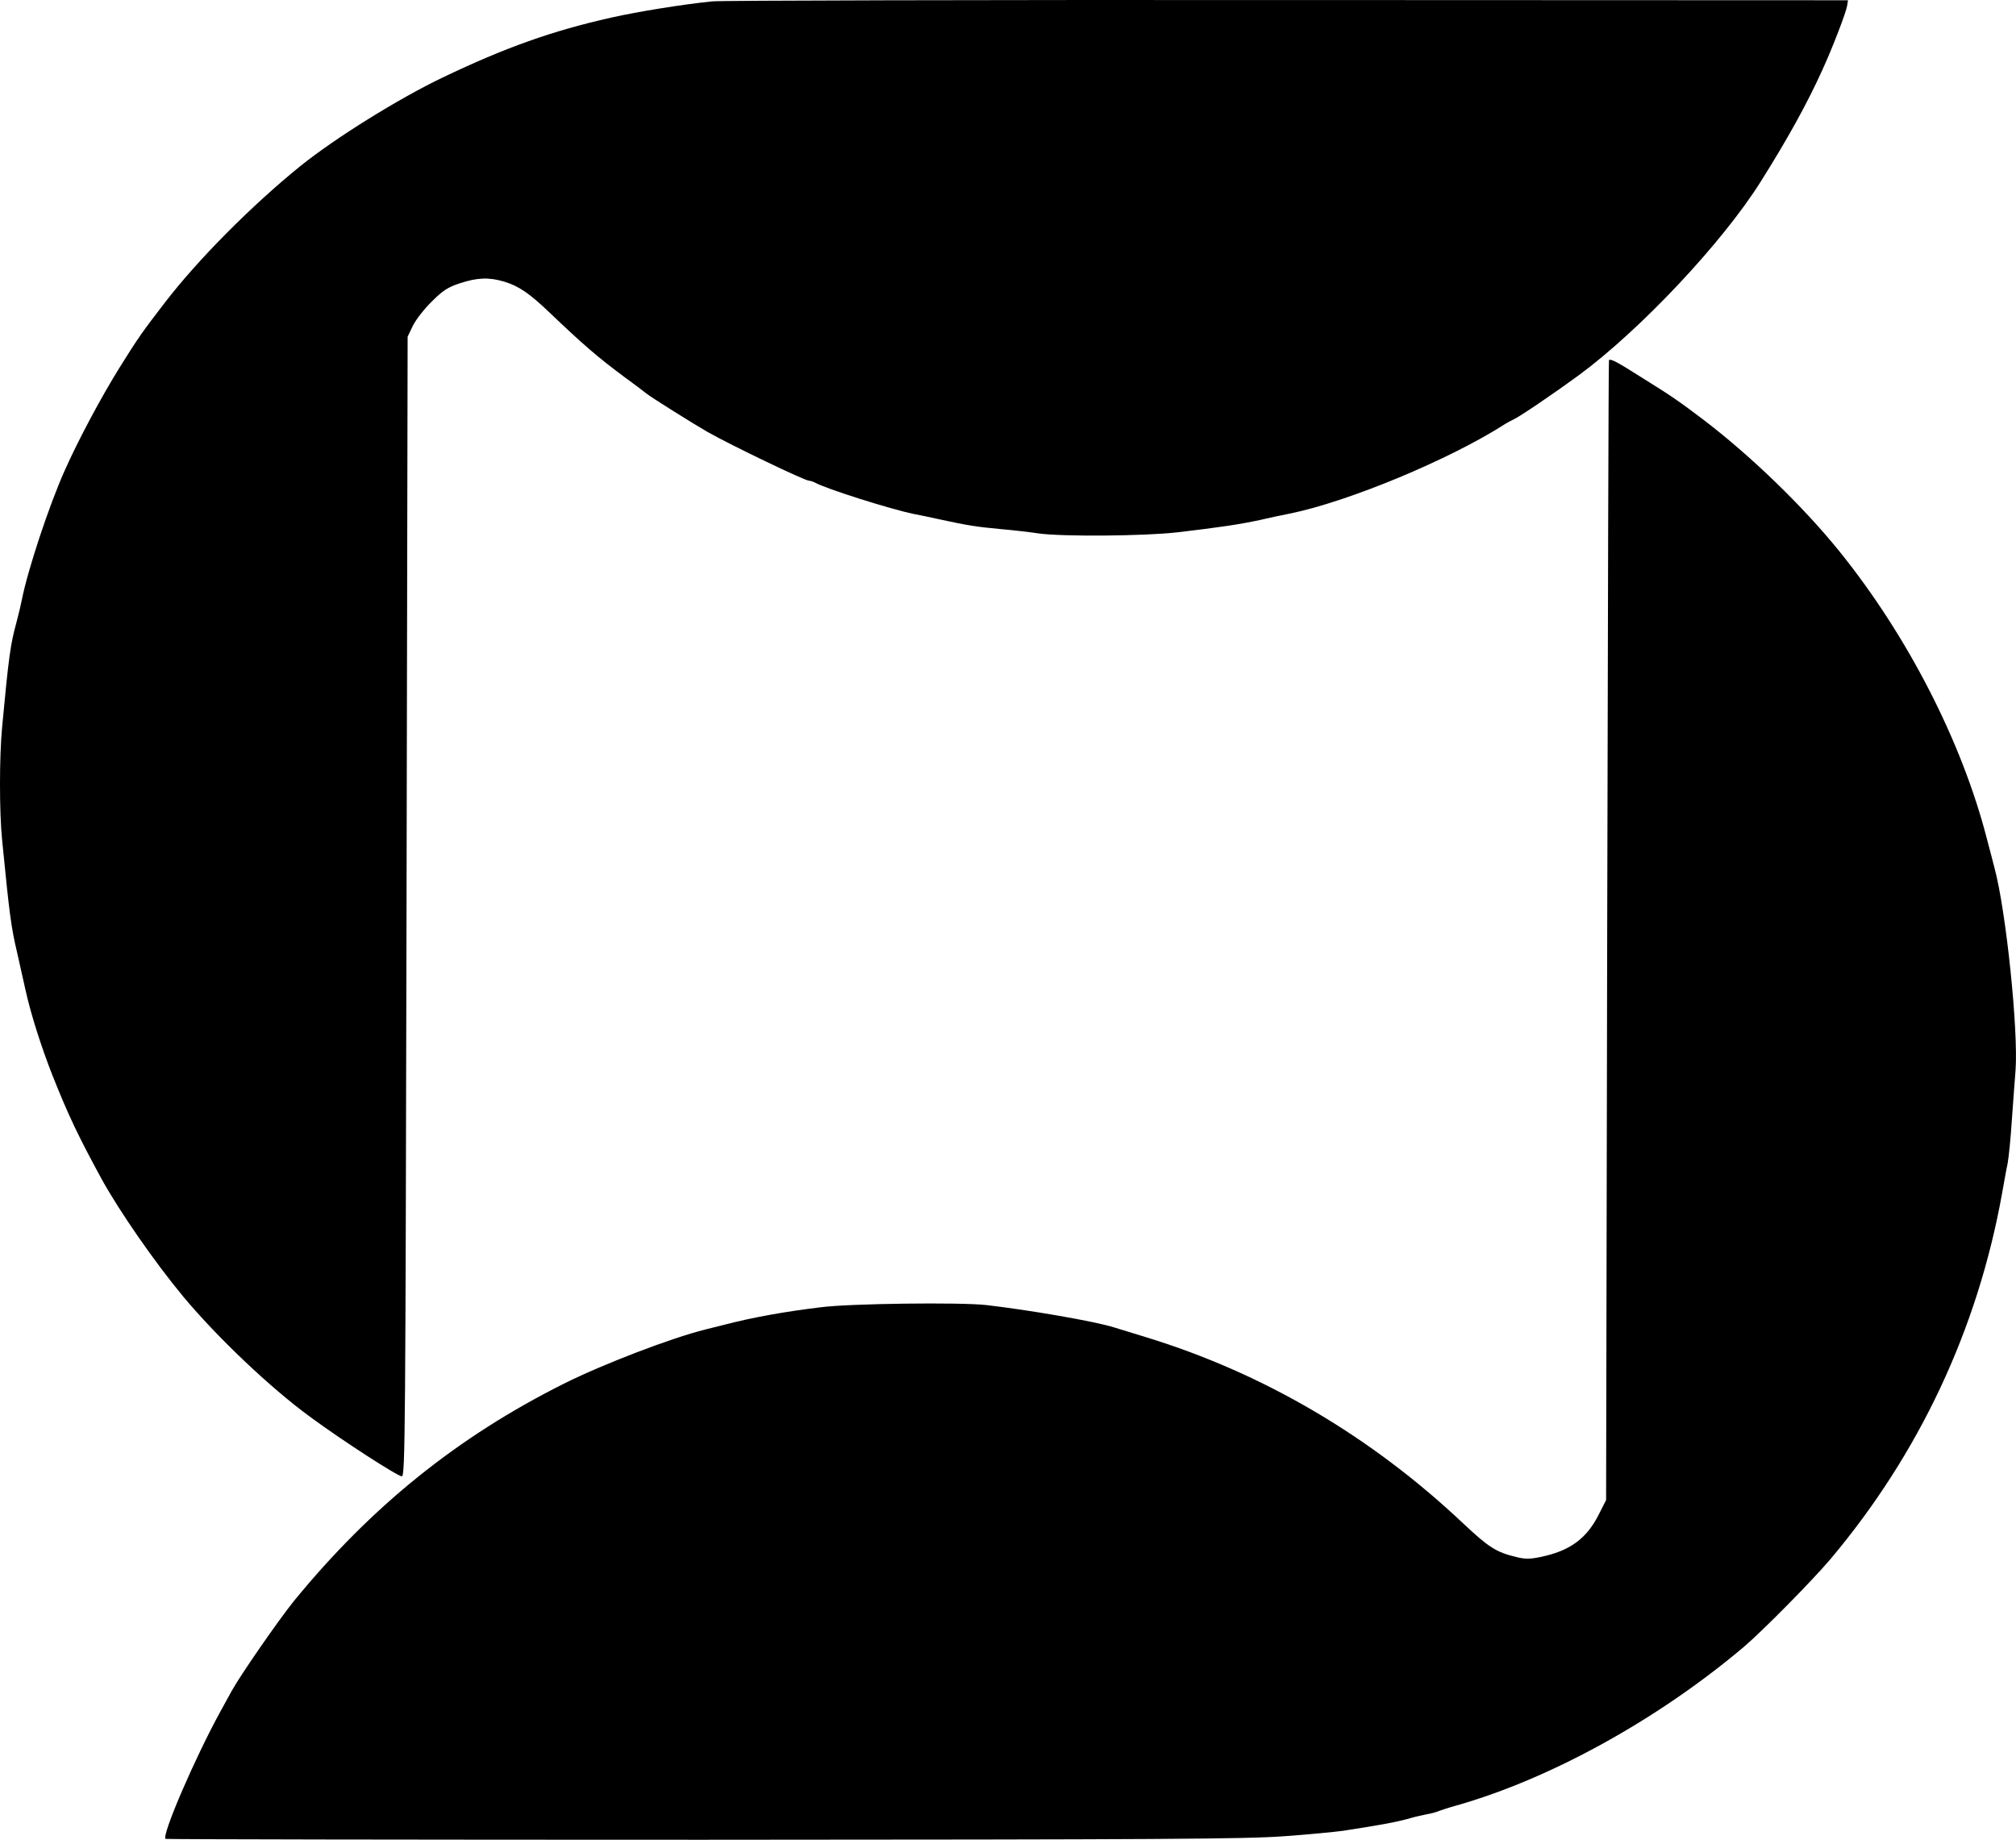
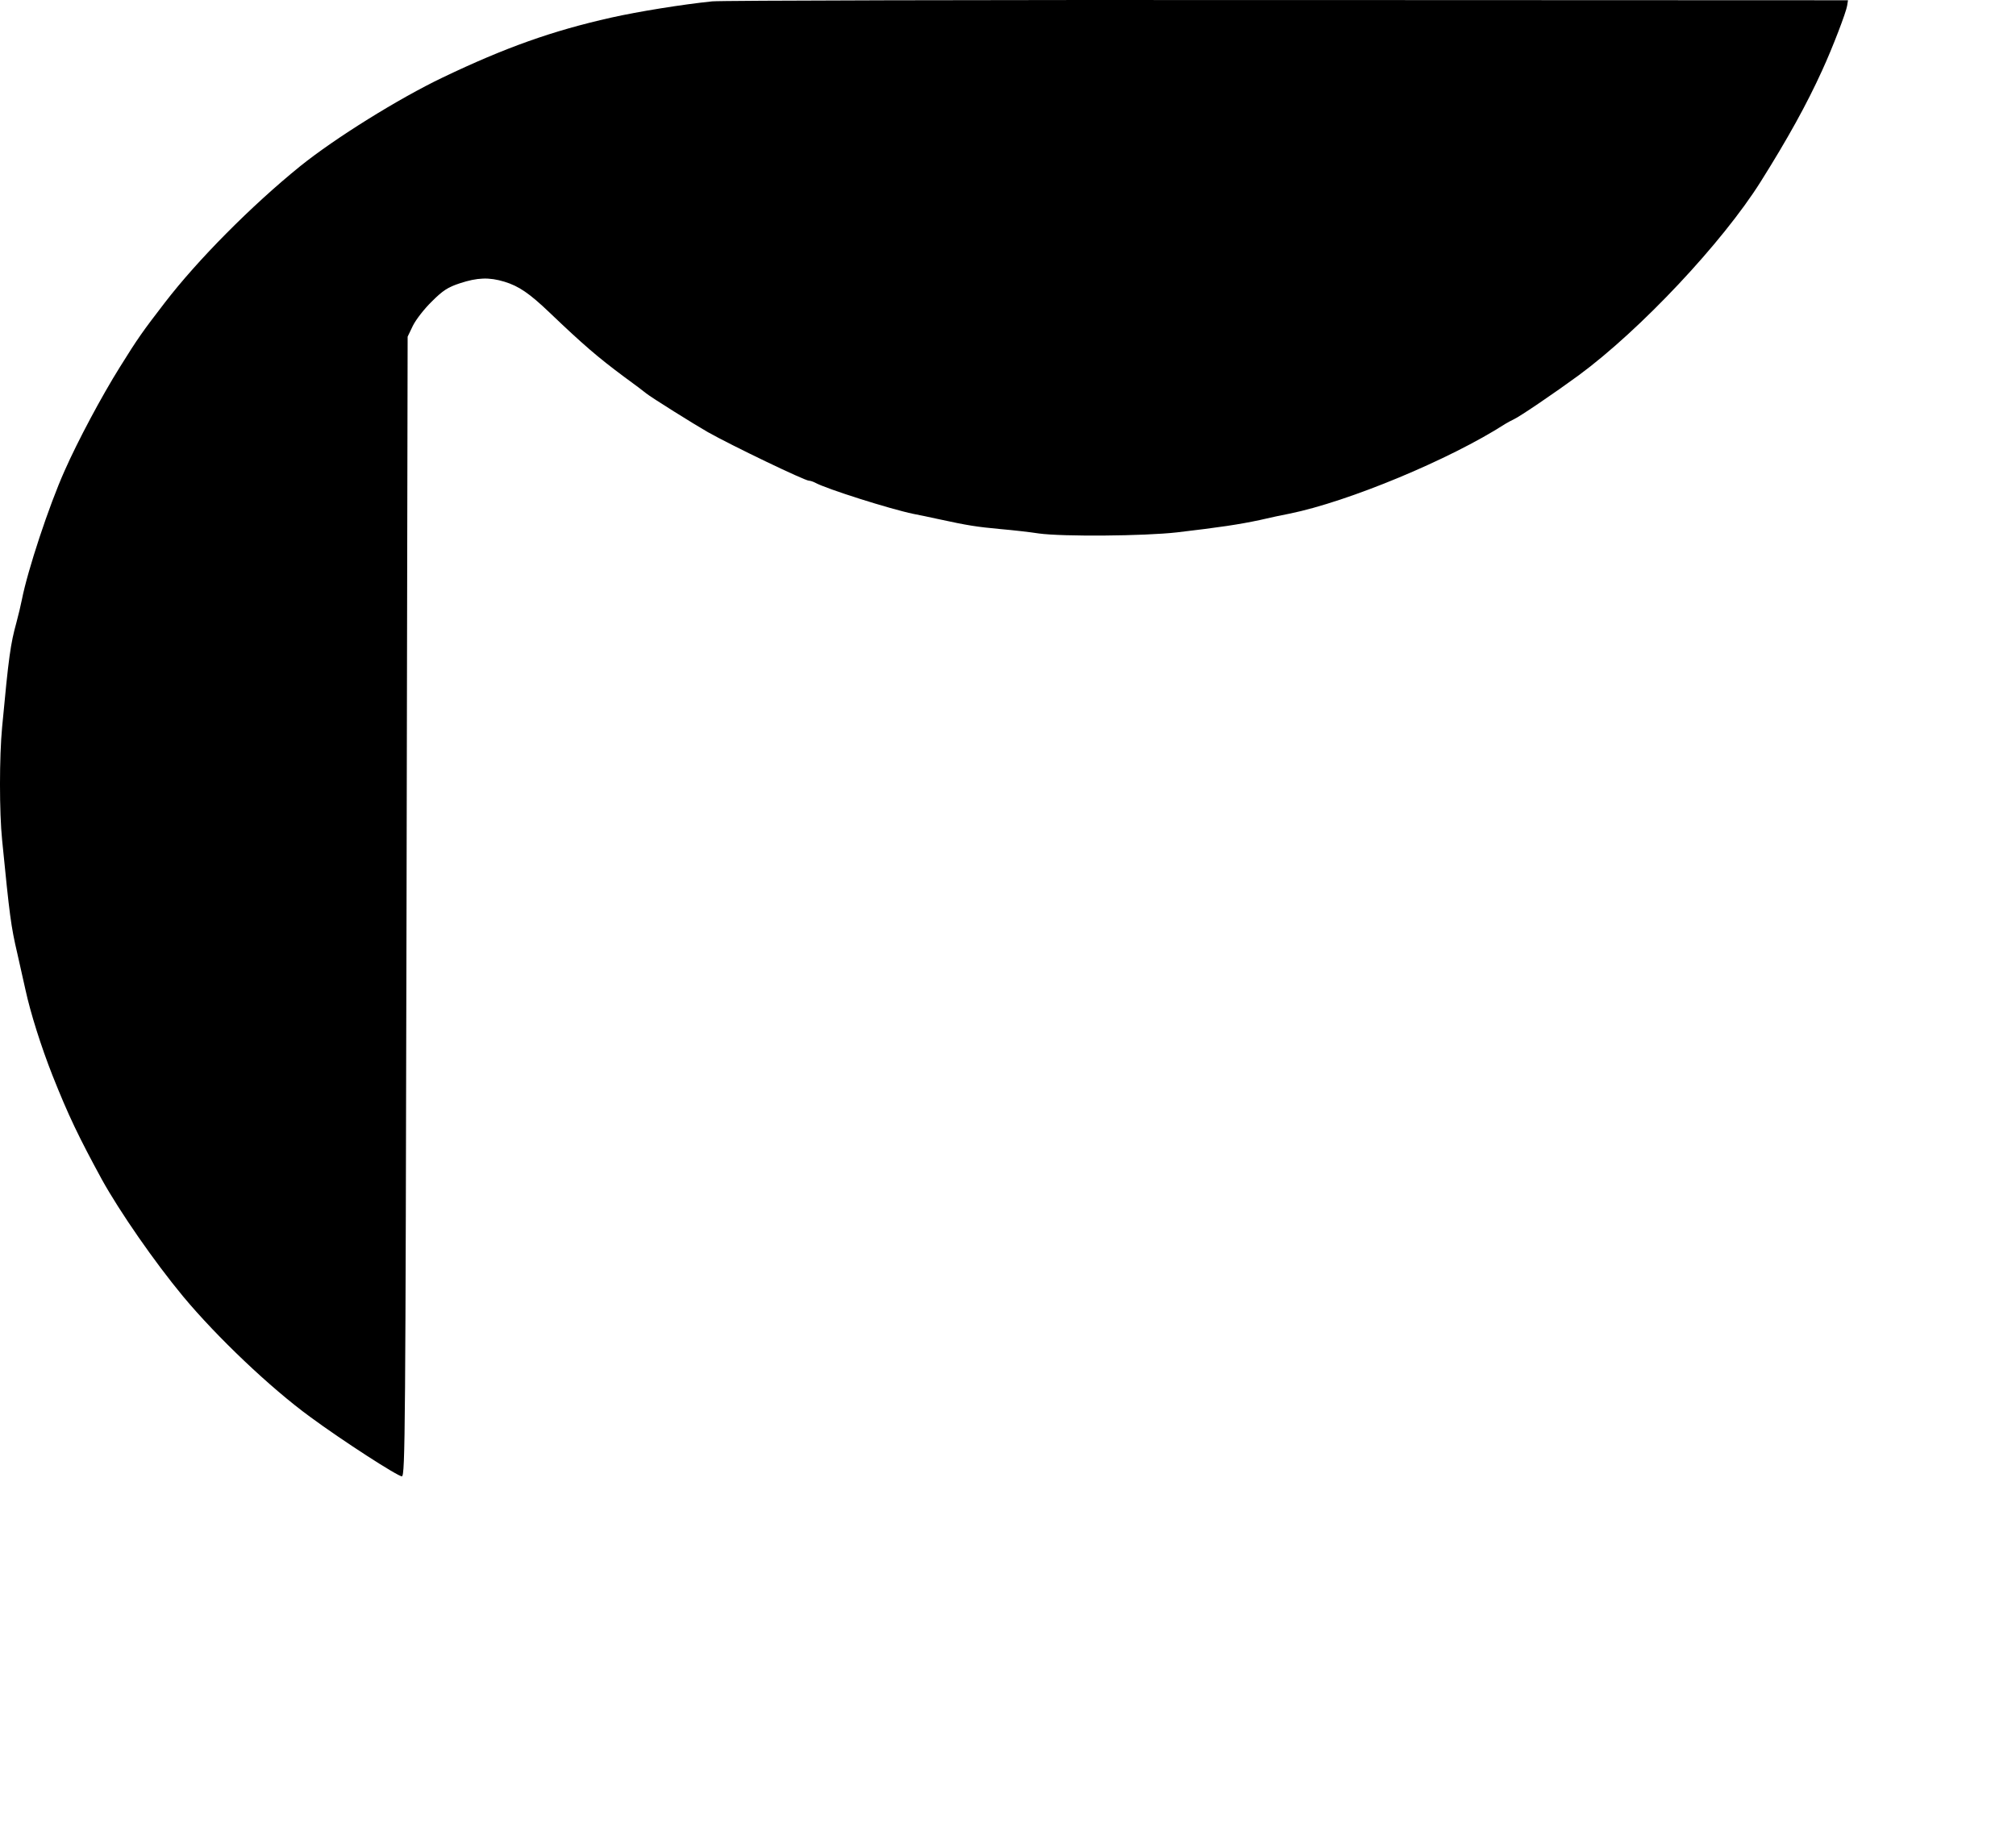
<svg xmlns="http://www.w3.org/2000/svg" version="1.1" width="916.77" height="836.72">
  <svg version="1.0" preserveAspectRatio="xMidYMid meet" viewBox="145.13 178.38 916.77 836.72">
    <g transform="translate(0,1200) scale(0.1,-0.1)" fill="#000000" stroke="none">
      <path d="M4690 10210 c-136 -14 -335 -46 -460 -74 -267 -60 -481 -136 -765 -272 -201 -96 -490 -276 -649 -404 -221 -179 -466 -426 -615 -620 -100 -130 -123 -162 -205 -294 -82 -131 -191 -335 -251 -471 -72 -161 -168 -453 -194 -585 -5 -25 -16 -72 -25 -105 -27 -98 -35 -154 -65 -475 -13 -136 -13 -388 0 -515 34 -344 40 -391 69 -515 12 -52 28 -126 37 -165 23 -106 71 -258 123 -390 73 -184 120 -281 225 -474 81 -146 238 -373 369 -531 154 -185 397 -416 578 -548 145 -107 402 -273 417 -270 15 3 16 207 21 2593 l5 2590 24 50 c14 28 52 77 86 110 50 50 73 65 128 83 79 26 133 28 202 7 66 -20 115 -54 205 -140 154 -147 219 -203 340 -293 47 -34 92 -68 100 -75 22 -18 217 -140 280 -176 108 -61 441 -221 460 -221 6 0 18 -4 28 -9 50 -28 341 -120 447 -142 22 -4 74 -15 115 -24 133 -29 173 -35 280 -45 58 -5 137 -14 175 -20 109 -15 480 -12 629 5 196 23 282 36 376 56 47 11 108 24 135 29 267 54 731 247 981 408 10 6 28 16 39 21 27 12 190 123 295 200 281 207 654 604 828 881 122 194 210 353 279 505 48 104 110 267 114 295 l4 25 -2545 1 c-1400 1 -2579 -2 -2620 -6z" />
-       <path d="M8768 8578 c-2 -2 -5 -1169 -8 -2594 l-5 -2590 -34 -67 c-55 -109 -132 -165 -265 -192 -47 -10 -70 -10 -110 0 -91 22 -125 44 -239 151 -421 398 -911 685 -1442 848 -66 20 -133 41 -150 46 -91 28 -388 79 -580 101 -118 13 -616 7 -750 -10 -165 -20 -311 -46 -445 -81 -19 -5 -55 -14 -80 -20 -157 -39 -467 -158 -645 -247 -485 -243 -876 -559 -1227 -988 -70 -87 -242 -335 -283 -409 -14 -25 -37 -67 -51 -93 -114 -207 -268 -563 -250 -580 2 -2 1101 -4 2442 -4 2073 1 2470 3 2644 16 113 8 234 20 270 25 180 28 242 39 315 60 17 5 46 11 65 15 19 3 44 10 55 15 11 4 47 16 80 25 426 121 914 390 1305 720 87 74 310 300 395 400 404 480 669 1045 780 1660 9 50 20 113 26 140 5 28 14 115 19 195 6 80 13 183 17 229 13 182 -43 725 -96 921 -5 19 -20 78 -34 130 -114 444 -362 926 -672 1310 -166 205 -402 433 -617 597 -111 84 -144 107 -271 186 -123 78 -151 93 -159 85z" />
    </g>
  </svg>
  <style>@media (prefers-color-scheme: light) { :root { filter: none; } }
@media (prefers-color-scheme: dark) { :root { filter: none; } }
</style>
</svg>